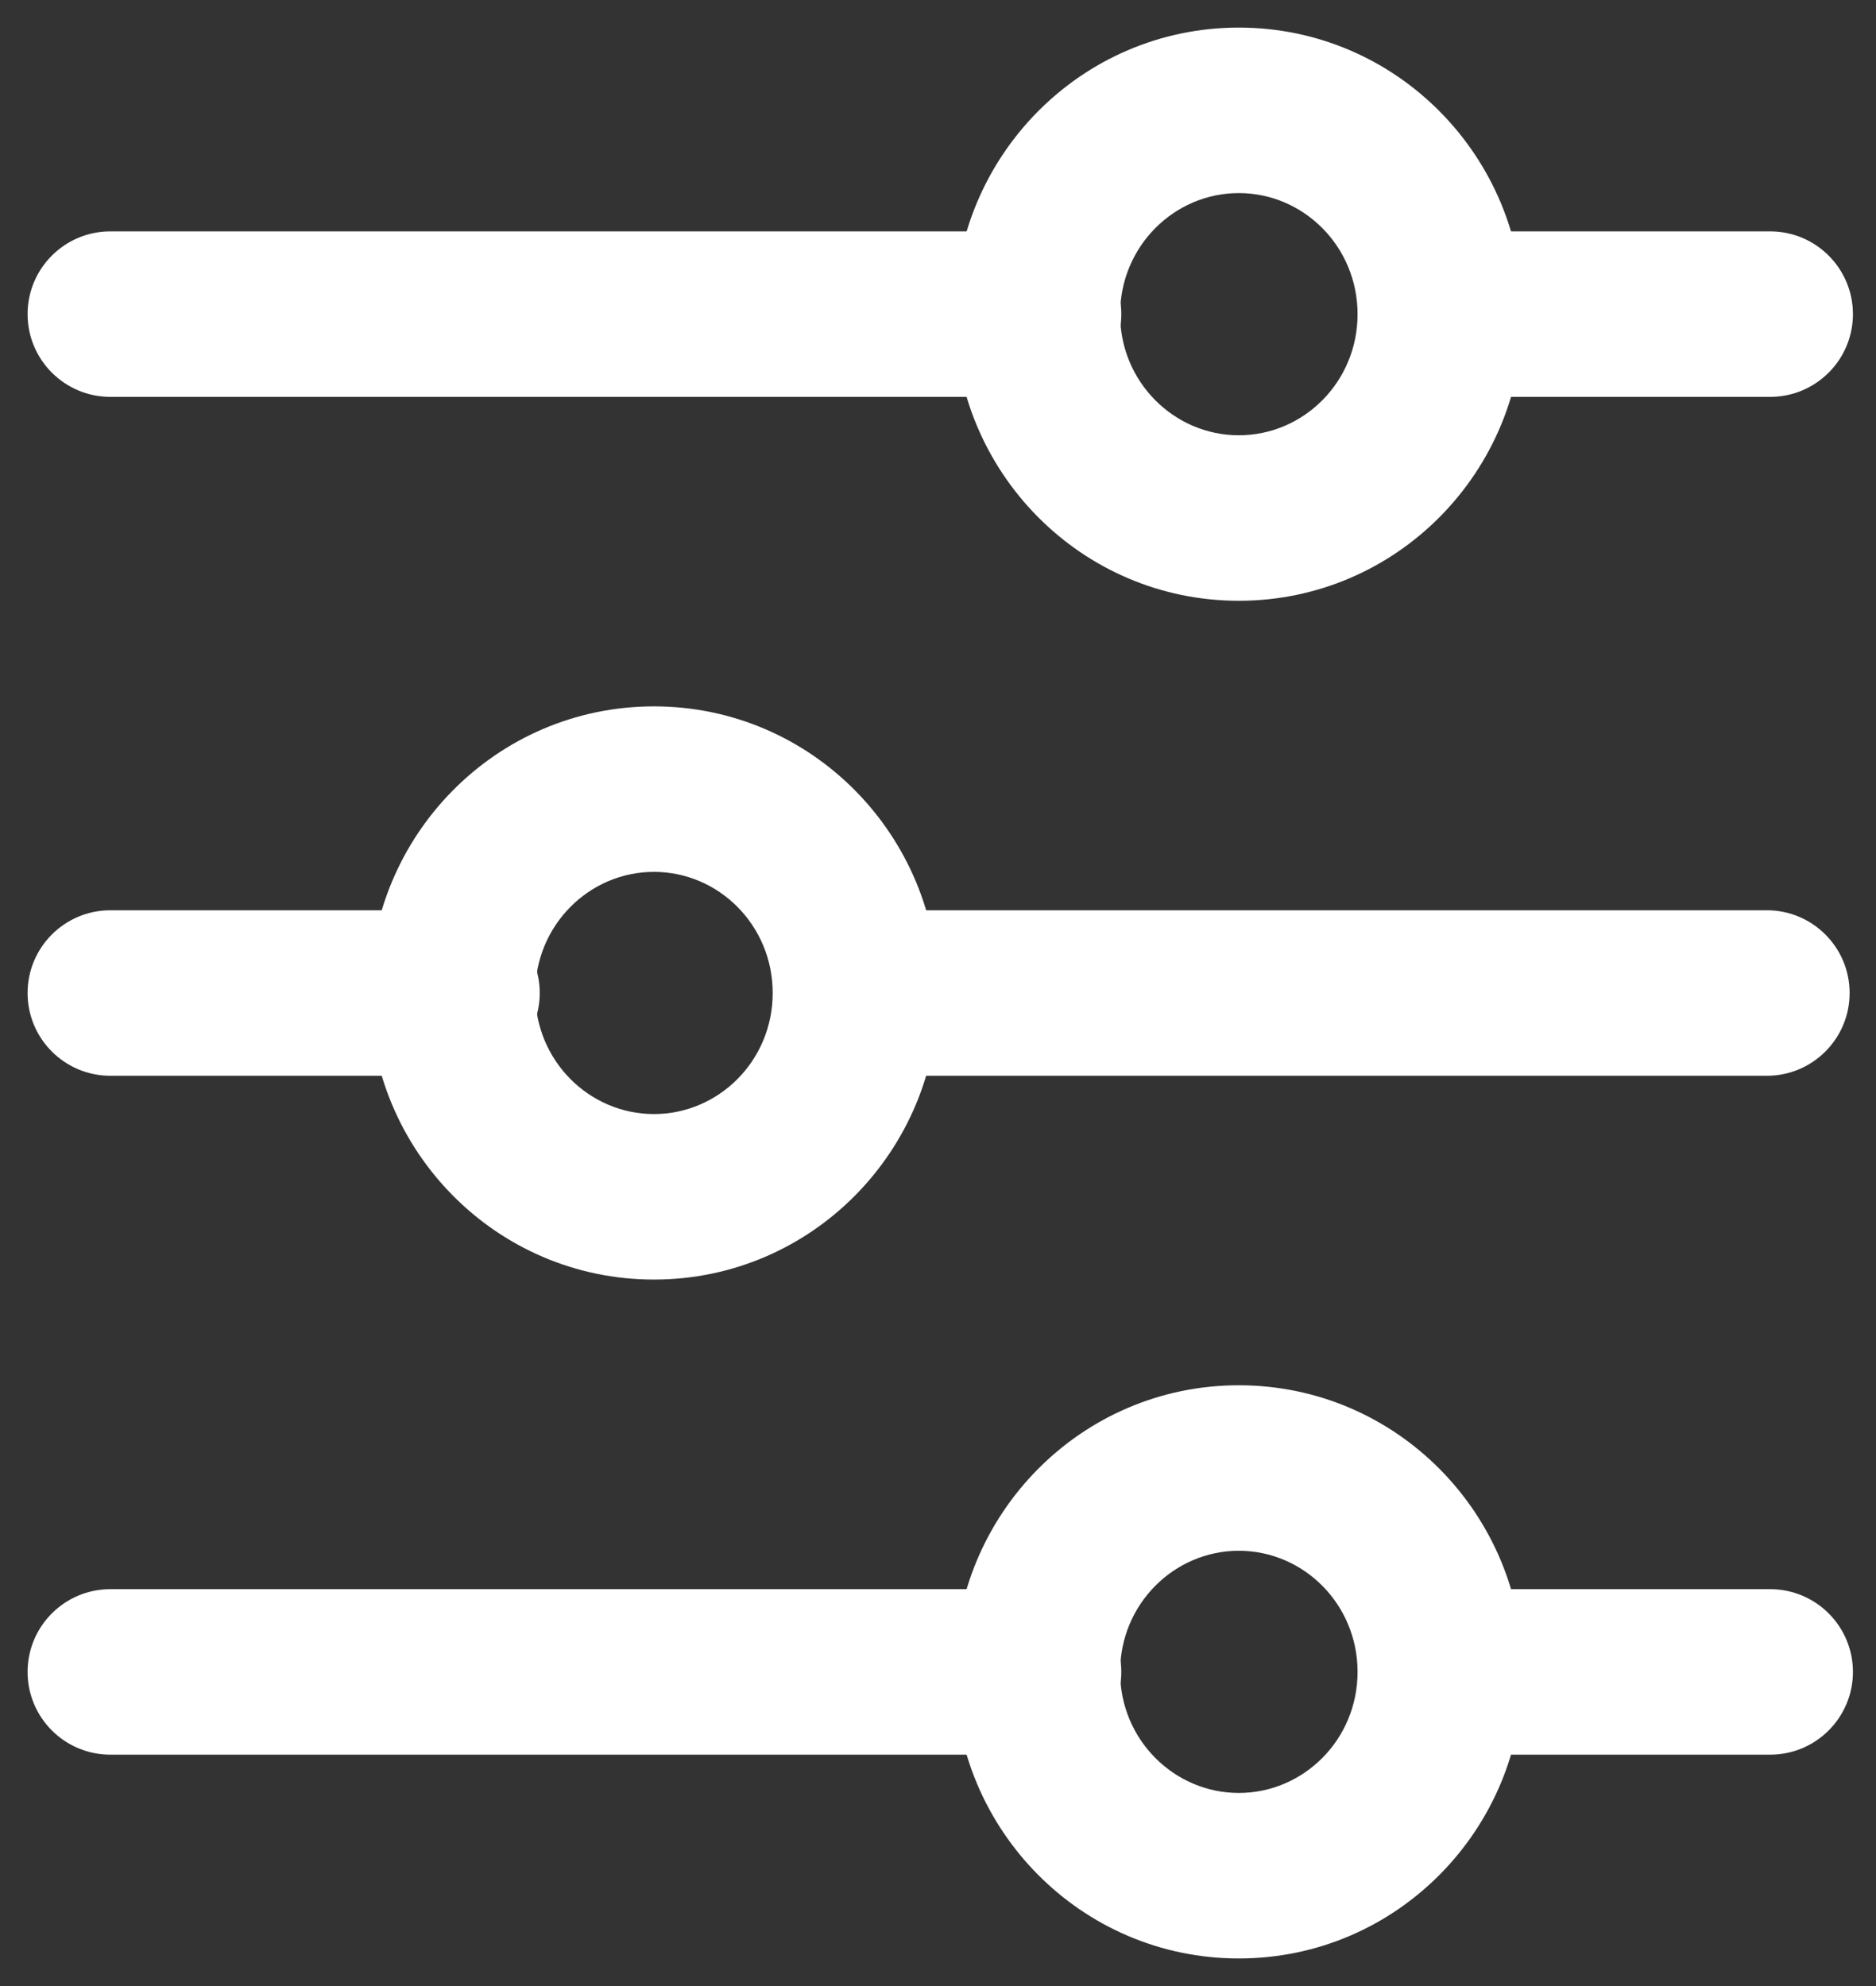
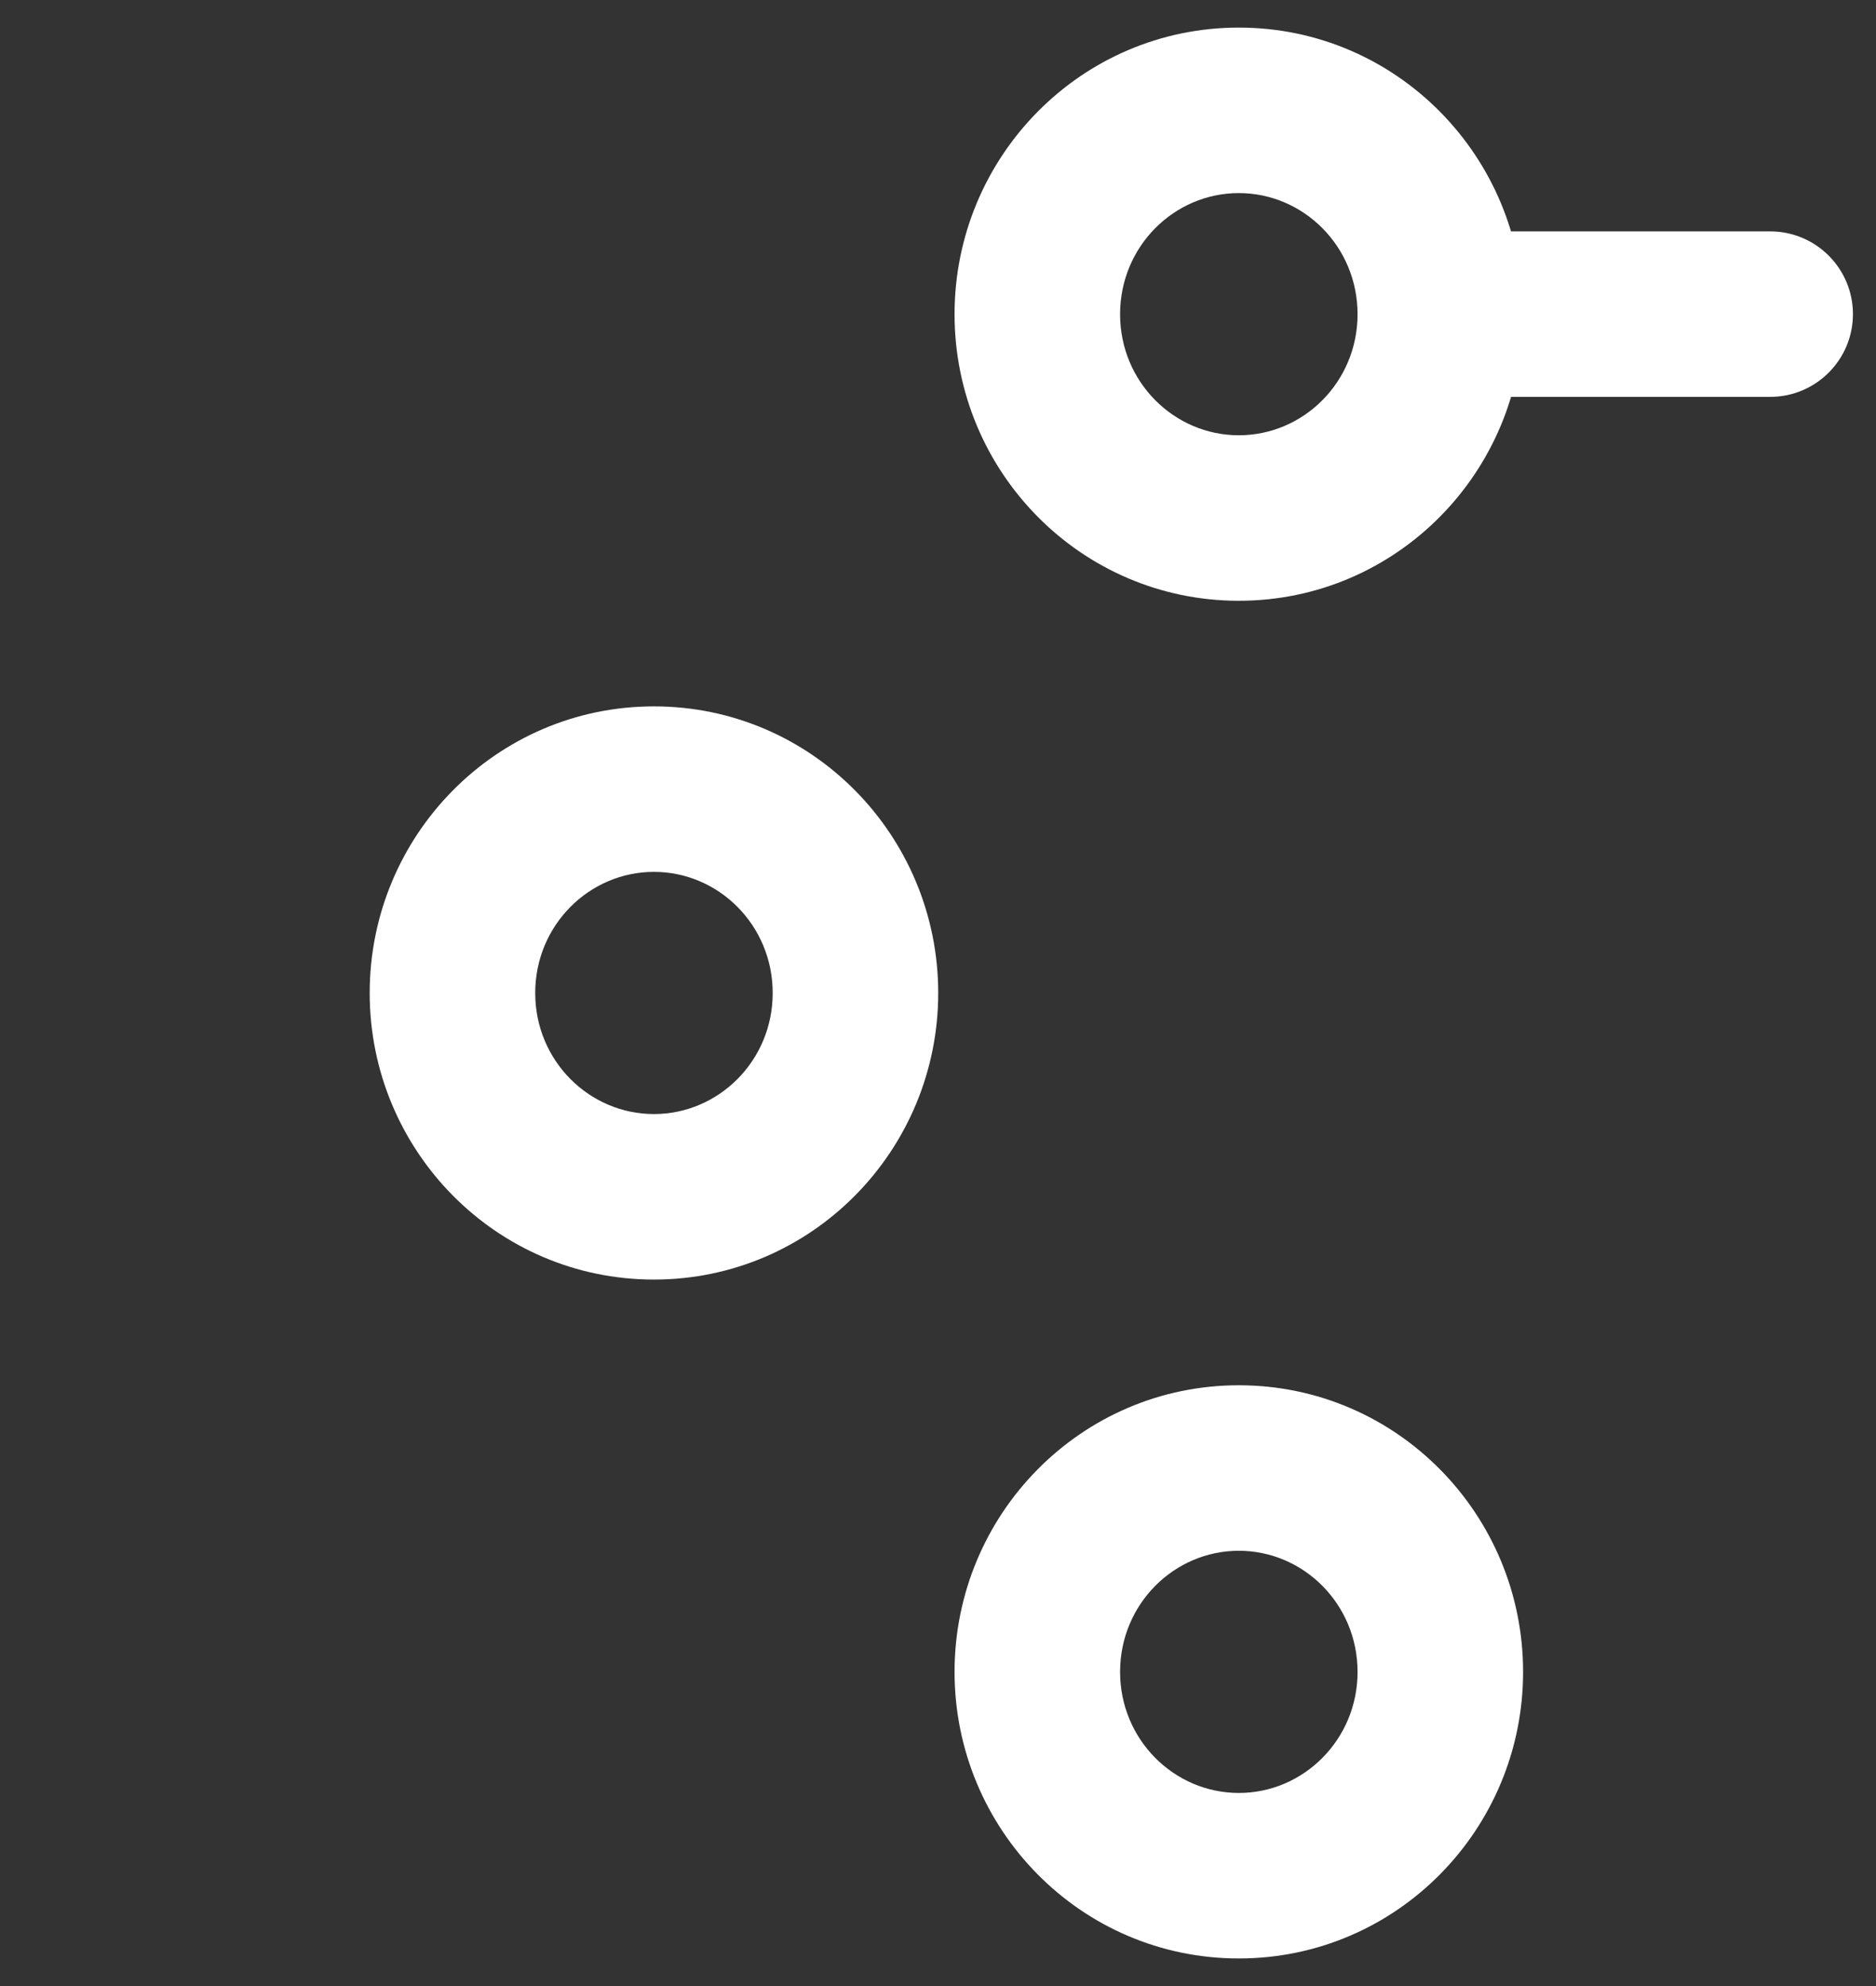
<svg xmlns="http://www.w3.org/2000/svg" xmlns:xlink="http://www.w3.org/1999/xlink" width="17" height="18" viewBox="0 0 17 18" version="1.1">
  <rect x="0" y="0" width="17" height="18" fill="#333333" stroke="none" />
  <title>Settings</title>
  <desc>Created using Figma</desc>
  <g id="Canvas" transform="translate(-16319 -383)">
    <g id="Settings">
      <g id="Group">
        <g id="Vector">
          <use xlink:href="#path0_stroke" transform="matrix(-4.37114e-08 -1 1 -4.37114e-08 16328.4 387.695)" fill="#FFFFFF" />
        </g>
        <g id="Vector">
          <use xlink:href="#path1_stroke" transform="matrix(-4.37114e-08 -1 1 -4.37114e-08 16332.1 385.847)" fill="#FFFFFF" />
        </g>
        <g id="Vector">
          <use xlink:href="#path2_stroke" transform="matrix(-4.37114e-08 -1 1 -4.37114e-08 16320 385.847)" fill="#FFFFFF" />
        </g>
        <g id="Vector">
          <use xlink:href="#path3_stroke" transform="matrix(-4.37114e-08 -1 1 -4.37114e-08 16323.1 393.847)" fill="#FFFFFF" />
        </g>
        <g id="Vector">
          <use xlink:href="#path4_stroke" transform="matrix(-4.37114e-08 -1 1 -4.37114e-08 16326.8 392)" fill="#FFFFFF" />
        </g>
        <g id="Vector">
          <use xlink:href="#path5_stroke" transform="matrix(-4.37114e-08 -1 1 -4.37114e-08 16320 392)" fill="#FFFFFF" />
        </g>
        <g id="Vector">
          <use xlink:href="#path6_stroke" transform="matrix(-4.37114e-08 -1 1 -4.37114e-08 16328.4 400)" fill="#FFFFFF" />
        </g>
        <g id="Vector">
          <use xlink:href="#path7_stroke" transform="matrix(-4.37114e-08 -1 1 -4.37114e-08 16332.1 398.153)" fill="#FFFFFF" />
        </g>
        <g id="Vector">
          <use xlink:href="#path8_stroke" transform="matrix(-4.37114e-08 -1 1 -4.37114e-08 16320 398.153)" fill="#FFFFFF" />
        </g>
      </g>
    </g>
  </g>
  <defs>
    <path id="path0_stroke" d="M 2.945 1.826C 2.945 2.412 2.462 2.902 1.847 2.902L 1.847 4.402C 3.273 4.402 4.445 3.257 4.445 1.826L 2.945 1.826ZM 1.847 2.902C 1.233 2.902 0.75 2.412 0.75 1.826L -0.75 1.826C -0.75 3.257 0.421 4.402 1.847 4.402L 1.847 2.902ZM 0.75 1.826C 0.75 1.24 1.233 0.75 1.847 0.75L 1.847 -0.75C 0.421 -0.75 -0.75 0.395 -0.75 1.826L 0.75 1.826ZM 1.847 0.75C 2.462 0.75 2.945 1.24 2.945 1.826L 4.445 1.826C 4.445 0.395 3.273 -0.75 1.847 -0.75L 1.847 0.75Z" />
    <path id="path1_stroke" d="M 0.75 5.08626e-07C 0.75 -0.414 0.414 -0.75 -1.83105e-06 -0.75C -0.414 -0.75 -0.75 -0.414 -0.75 5.08626e-07L 0.75 5.08626e-07ZM -0.75 2.941C -0.75 3.355 -0.414 3.691 -1.83105e-06 3.691C 0.414 3.691 0.75 3.355 0.75 2.941L -0.75 2.941ZM -0.75 5.08626e-07L -0.75 2.941L 0.75 2.941L 0.75 5.08626e-07L -0.75 5.08626e-07Z" />
-     <path id="path2_stroke" d="M 0.75 0C 0.75 -0.414 0.414 -0.75 -1.83105e-06 -0.75C -0.414 -0.75 -0.75 -0.414 -0.75 0L 0.75 0ZM -0.75 8.411C -0.75 8.825 -0.414 9.161 -1.83105e-06 9.161C 0.414 9.161 0.75 8.825 0.75 8.411L -0.75 8.411ZM -0.75 0L -0.75 8.411L 0.75 8.411L 0.75 0L -0.75 0Z" />
    <path id="path3_stroke" d="M 2.945 1.826C 2.945 2.412 2.462 2.902 1.847 2.902L 1.847 4.402C 3.273 4.402 4.445 3.257 4.445 1.826L 2.945 1.826ZM 1.847 2.902C 1.233 2.902 0.75 2.412 0.75 1.826L -0.75 1.826C -0.75 3.257 0.421 4.402 1.847 4.402L 1.847 2.902ZM 0.75 1.826C 0.75 1.24 1.233 0.75 1.847 0.75L 1.847 -0.75C 0.421 -0.75 -0.75 0.395 -0.75 1.826L 0.75 1.826ZM 1.847 0.75C 2.462 0.75 2.945 1.24 2.945 1.826L 4.445 1.826C 4.445 0.395 3.273 -0.75 1.847 -0.75L 1.847 0.75Z" />
-     <path id="path4_stroke" d="M 0.75 6.78168e-07C 0.75 -0.414 0.414 -0.75 0 -0.75C -0.414 -0.75 -0.75 -0.414 -0.75 6.78168e-07L 0.75 6.78168e-07ZM -0.75 8.211C -0.75 8.625 -0.414 8.961 0 8.961C 0.414 8.961 0.75 8.625 0.75 8.211L -0.75 8.211ZM -0.75 6.78168e-07L -0.75 8.211L 0.75 8.211L 0.75 6.78168e-07L -0.75 6.78168e-07Z" />
-     <path id="path5_stroke" d="M 0.75 0C 0.75 -0.414 0.414 -0.75 0 -0.75C -0.414 -0.75 -0.75 -0.414 -0.75 0L 0.75 0ZM -0.75 3.141C -0.75 3.555 -0.414 3.891 0 3.891C 0.414 3.891 0.75 3.555 0.75 3.141L -0.75 3.141ZM -0.75 0L -0.75 3.141L 0.75 3.141L 0.75 0L -0.75 0Z" />
    <path id="path6_stroke" d="M 2.945 1.826C 2.945 2.412 2.462 2.902 1.847 2.902L 1.847 4.402C 3.274 4.402 4.445 3.257 4.445 1.826L 2.945 1.826ZM 1.847 2.902C 1.233 2.902 0.75 2.412 0.75 1.826L -0.75 1.826C -0.75 3.257 0.421 4.402 1.847 4.402L 1.847 2.902ZM 0.75 1.826C 0.75 1.24 1.233 0.75 1.847 0.75L 1.847 -0.75C 0.421 -0.75 -0.75 0.395 -0.75 1.826L 0.75 1.826ZM 1.847 0.75C 2.462 0.75 2.945 1.24 2.945 1.826L 4.445 1.826C 4.445 0.395 3.274 -0.75 1.847 -0.75L 1.847 0.75Z" />
-     <path id="path7_stroke" d="M 0.75 5.08626e-07C 0.75 -0.414 0.414 -0.75 1.83105e-06 -0.75C -0.414 -0.75 -0.75 -0.414 -0.75 5.08626e-07L 0.75 5.08626e-07ZM -0.75 2.941C -0.75 3.355 -0.414 3.691 1.83105e-06 3.691C 0.414 3.691 0.75 3.355 0.75 2.941L -0.75 2.941ZM -0.75 5.08626e-07L -0.75 2.941L 0.75 2.941L 0.75 5.08626e-07L -0.75 5.08626e-07Z" />
-     <path id="path8_stroke" d="M 0.75 0C 0.75 -0.414 0.414 -0.75 1.83105e-06 -0.75C -0.414 -0.75 -0.75 -0.414 -0.75 0L 0.75 0ZM -0.75 8.411C -0.75 8.825 -0.414 9.161 1.83105e-06 9.161C 0.414 9.161 0.75 8.825 0.75 8.411L -0.75 8.411ZM -0.75 0L -0.75 8.411L 0.75 8.411L 0.75 0L -0.75 0Z" />
  </defs>
</svg>